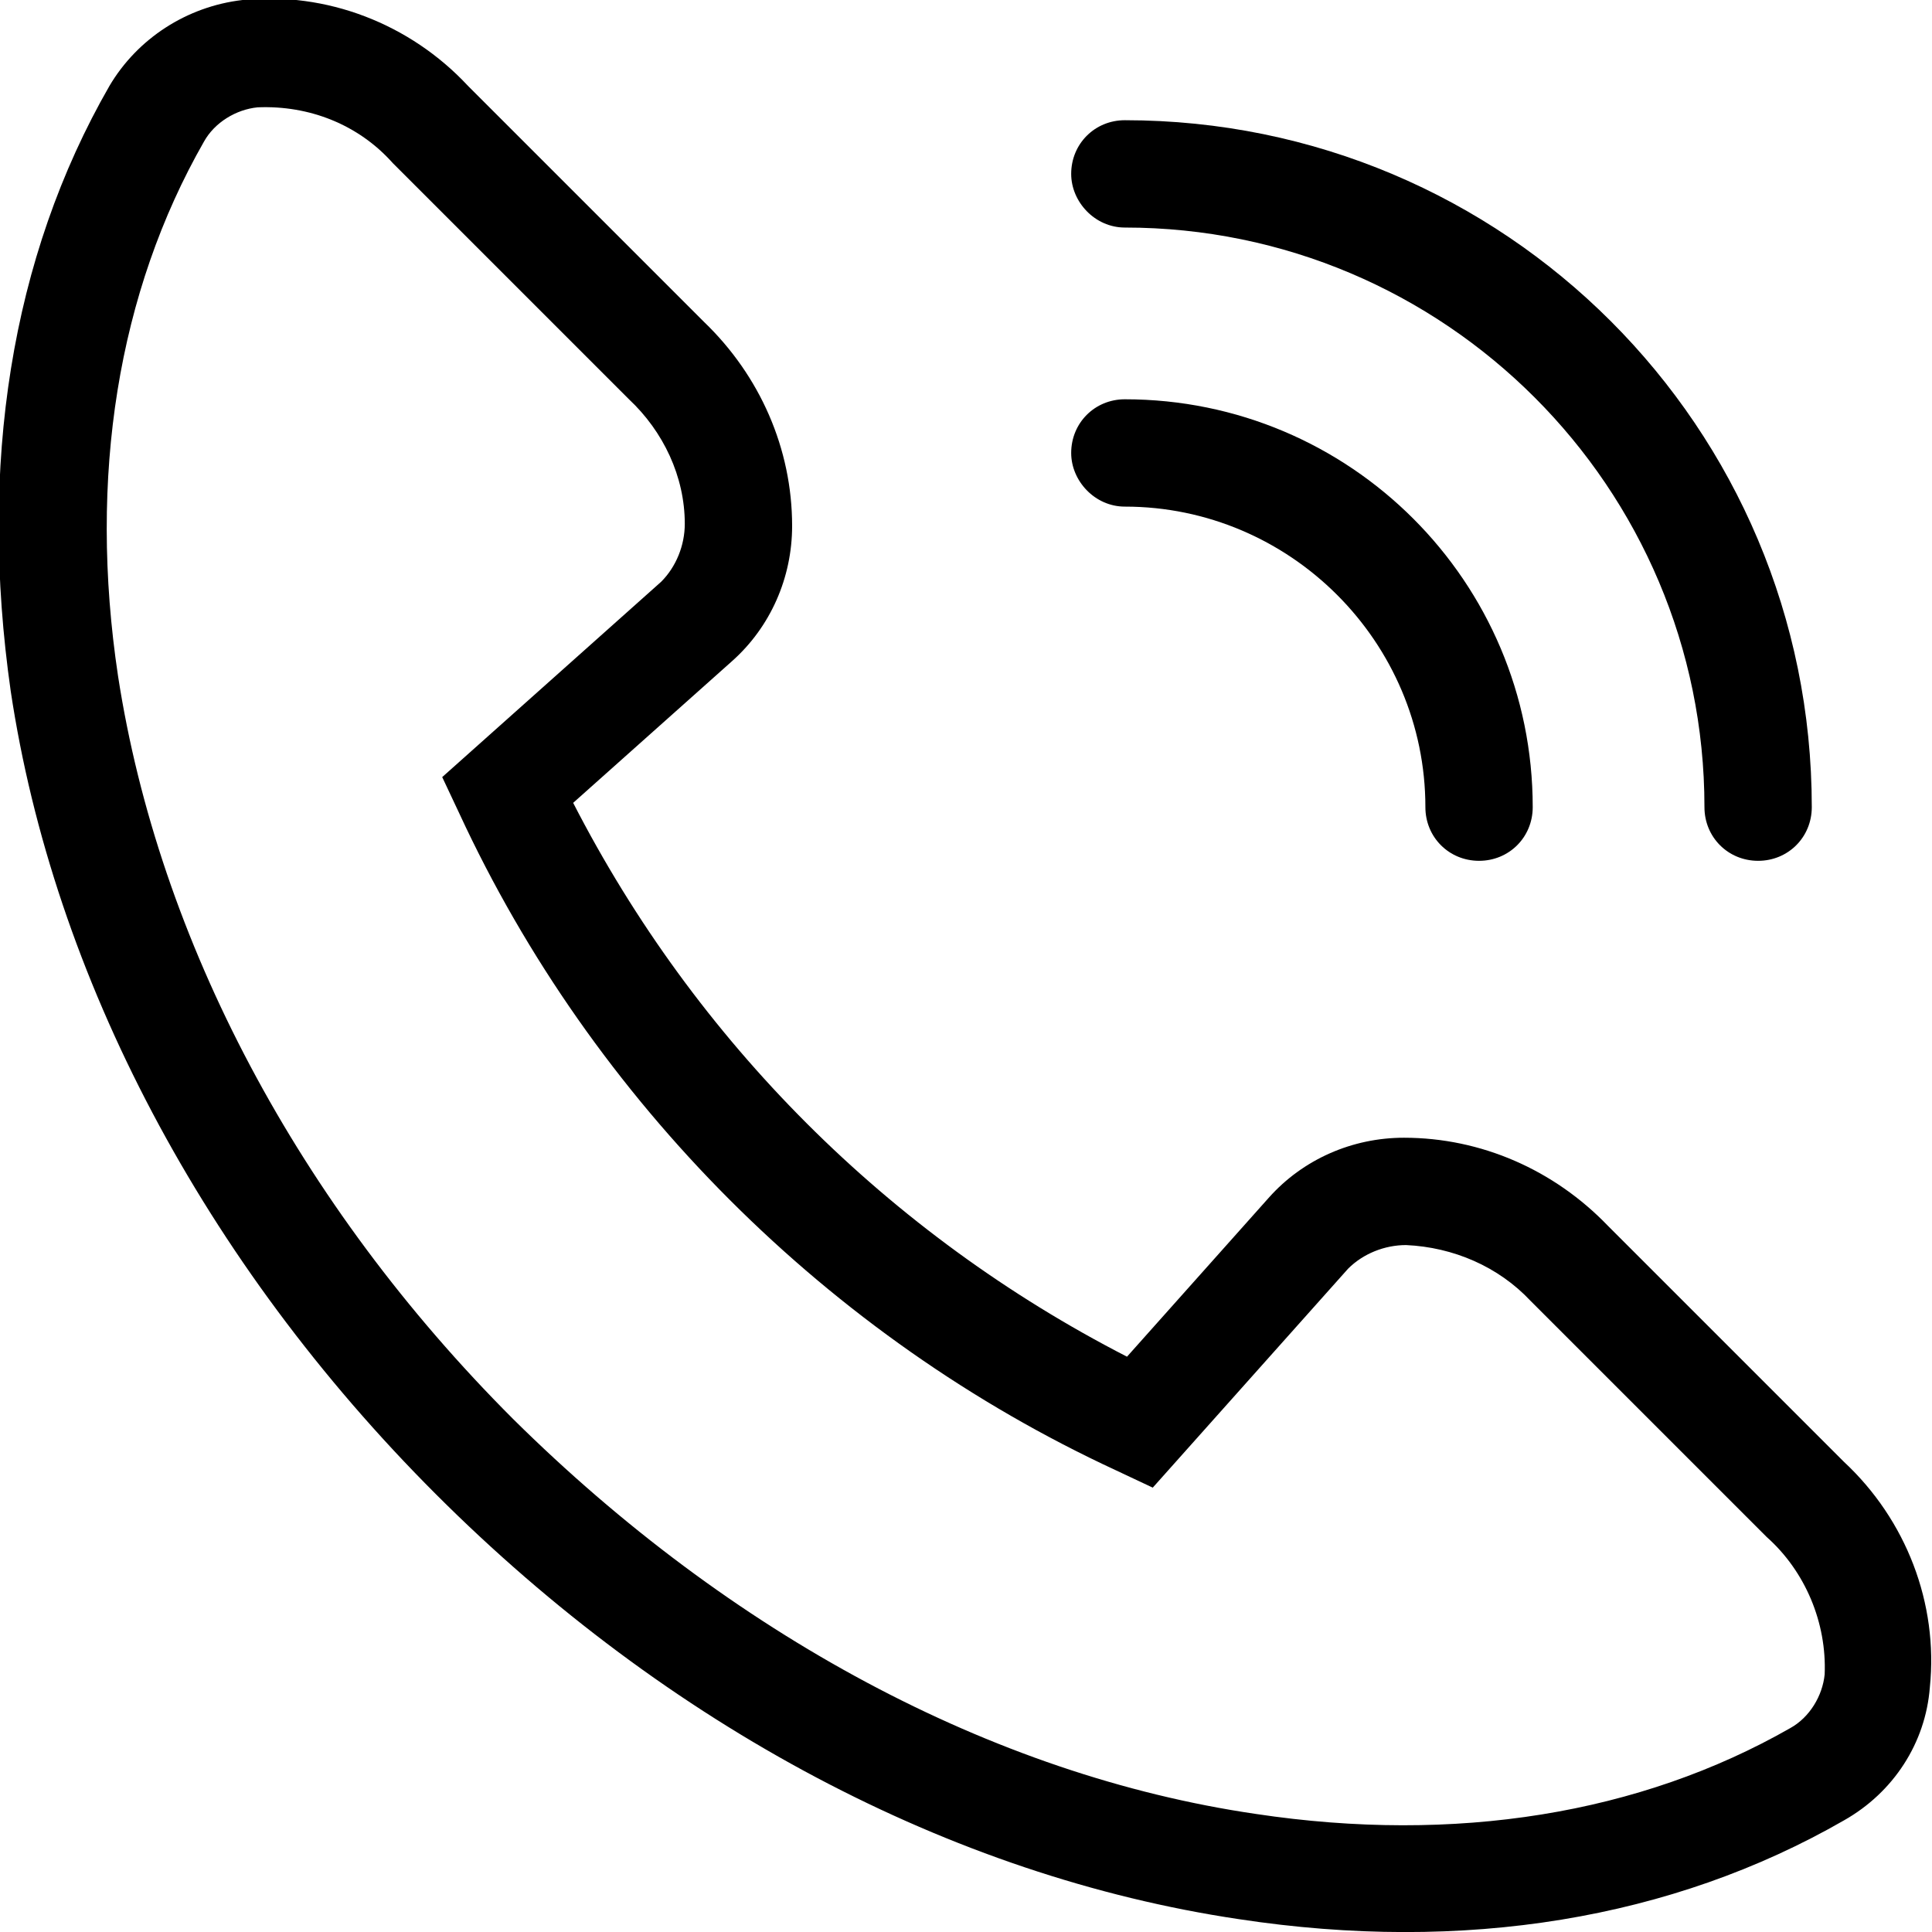
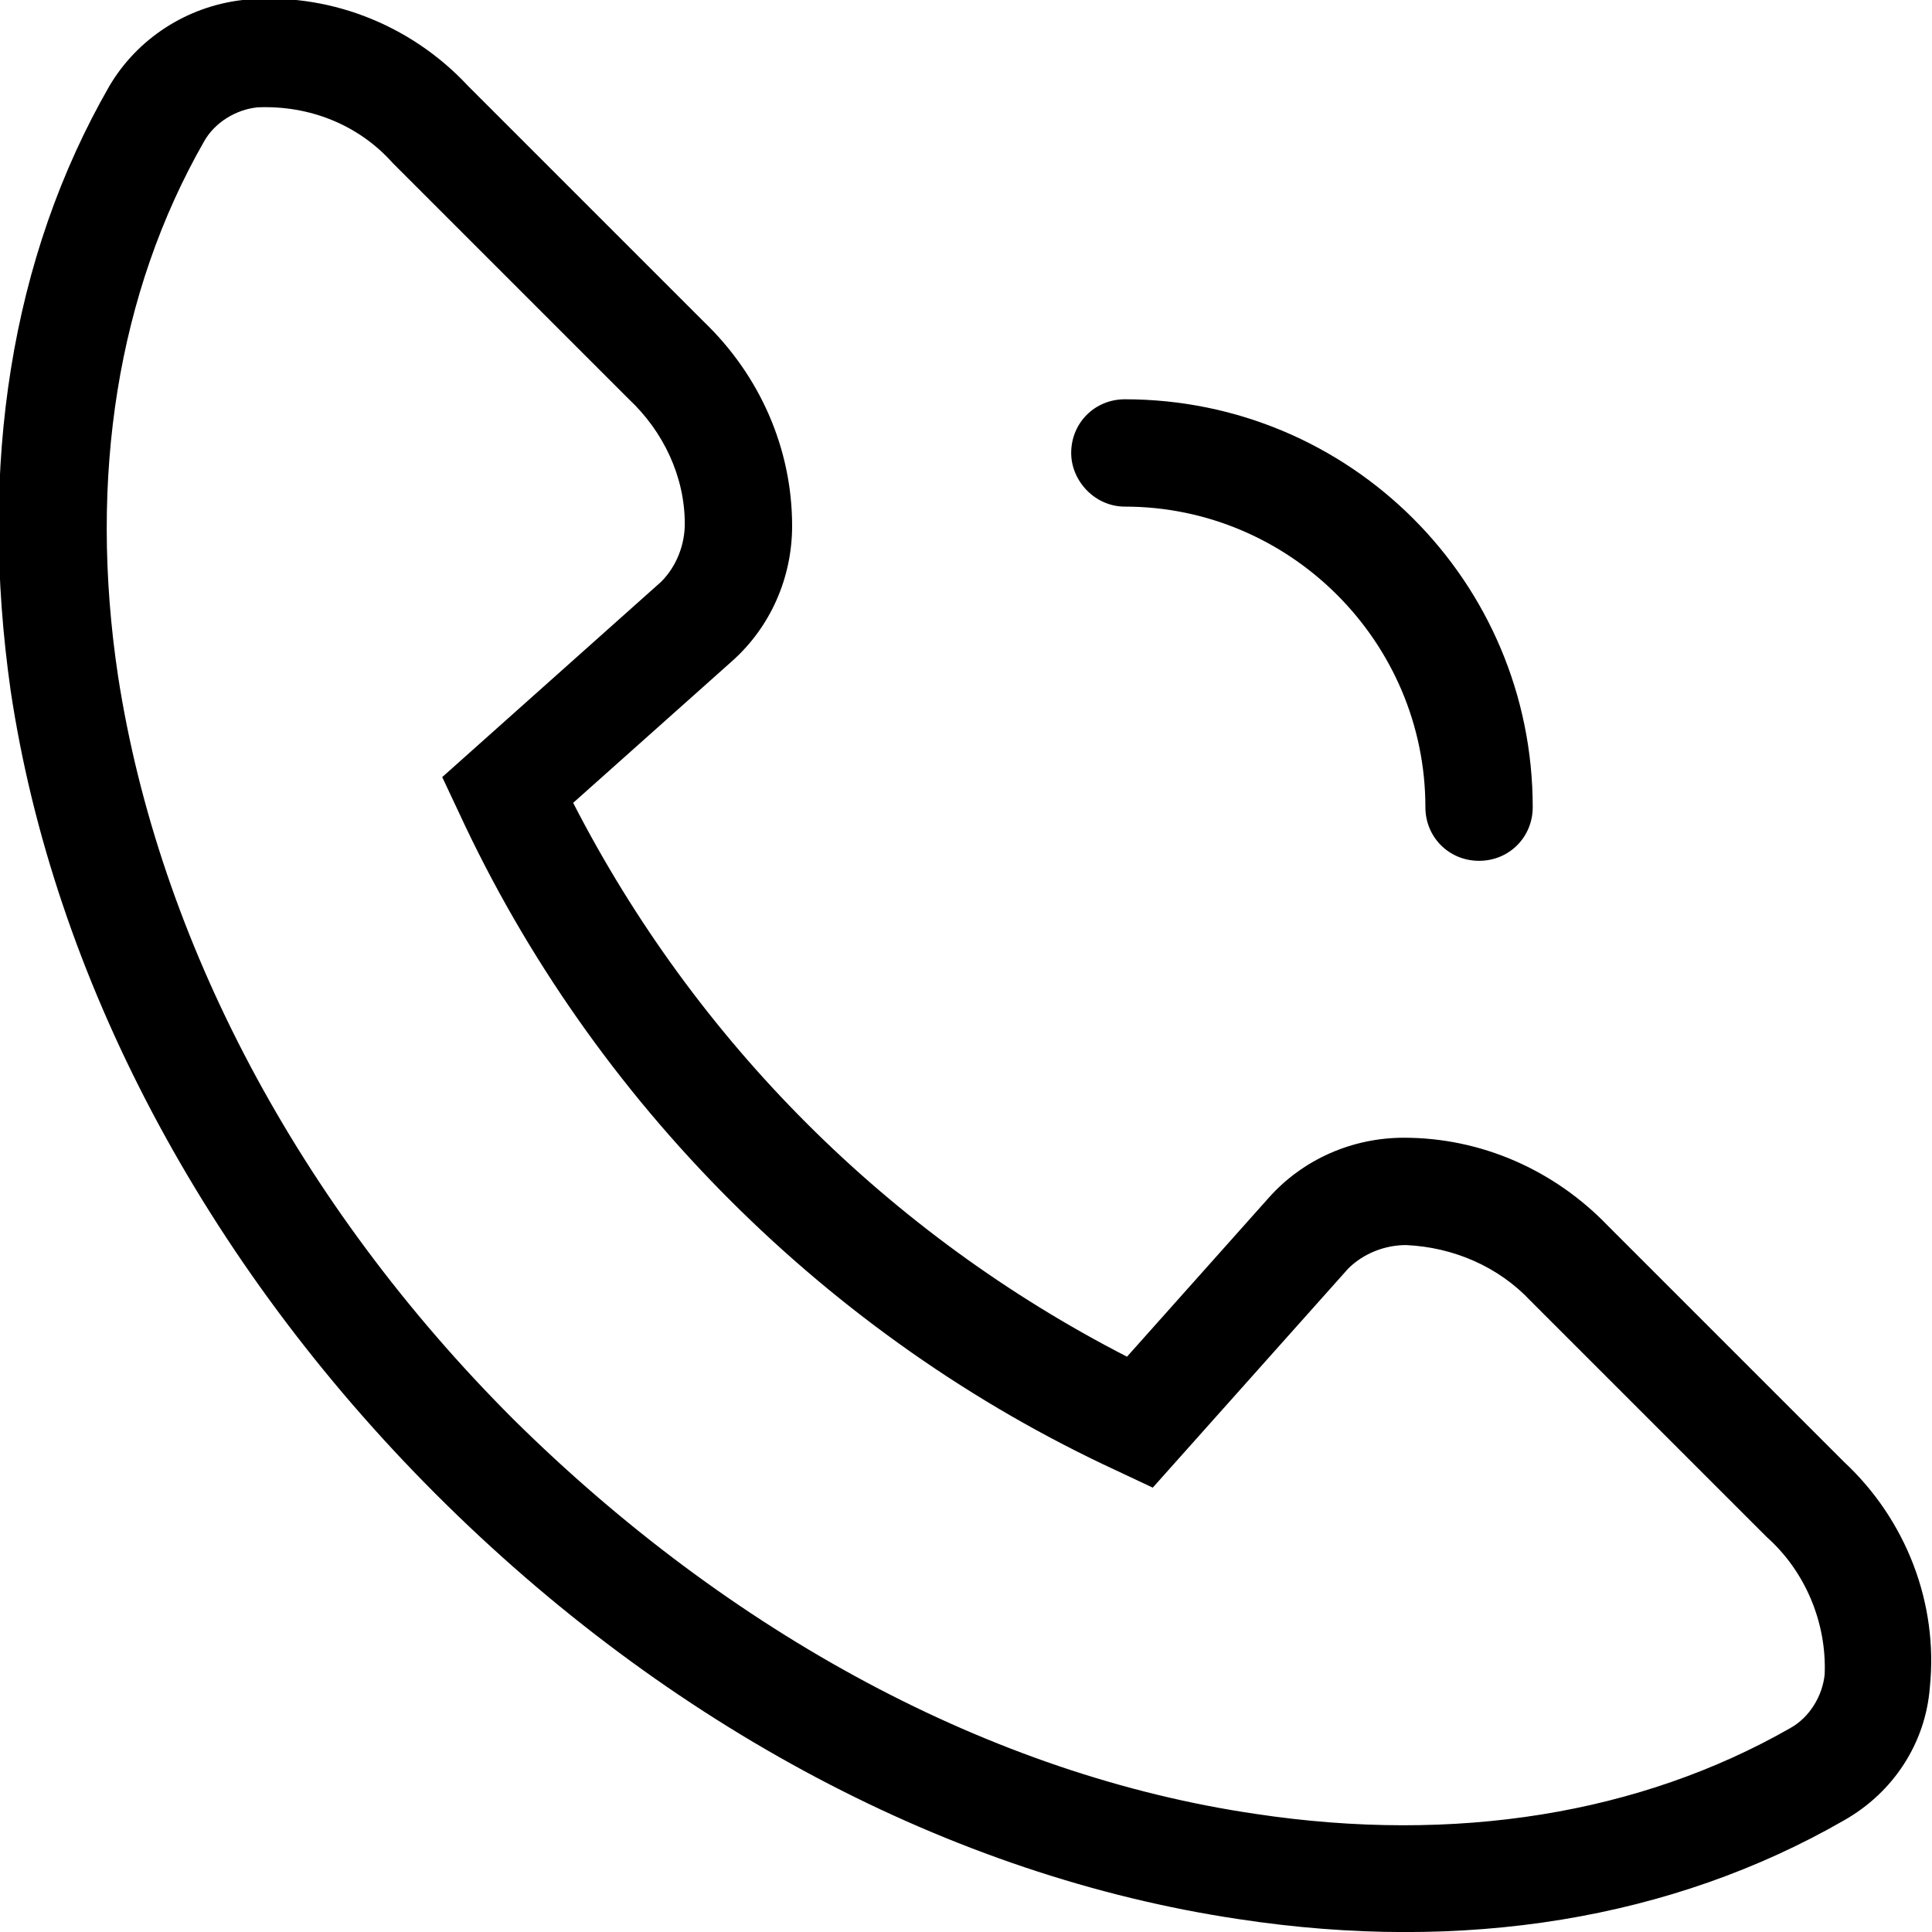
<svg xmlns="http://www.w3.org/2000/svg" version="1.1" x="0px" y="0px" viewBox="0 0 90 90" style="enable-background:new 0 0 90 90;" xml:space="preserve">
-   <path style="fill: #000;" d="M52.4,10.6c14.9,0,27,12.1,27,27c0,1.4,1.1,2.5,2.5,2.5c1.4,0,2.5-1.1,2.5-2.5c0-17.7-14.3-32-32-32   c-1.4,0-2.5,1.1-2.5,2.5C49.9,9.4,51,10.6,52.4,10.6z" />
  <path style="fill: #000;" d="M52.4,23.6c7.7,0,14,6.3,14,14c0,1.4,1.1,2.5,2.5,2.5c1.4,0,2.5-1.1,2.5-2.5c0,0,0,0,0,0c0-10.5-8.5-19-19-19   c-1.4,0-2.5,1.1-2.5,2.5C49.9,22.4,51,23.6,52.4,23.6C52.4,23.6,52.4,23.6,52.4,23.6z" />
  <path style="fill: #000;" d="M74.9,57.1C72.4,54.5,69,53,65.4,53c-2.4,0-4.7,1-6.3,2.8l-6.6,7.4c-11.1-5.7-20.1-14.7-25.8-25.8l7.4-6.6   c1.8-1.6,2.8-3.9,2.8-6.3c0-3.6-1.5-7-4.1-9.5l-11-11c-2.7-2.9-6.6-4.4-10.5-4c-2.6,0.3-4.9,1.8-6.2,4c-4.6,8-6.1,17.7-4.6,28.2   c2,13.3,9,26.6,19.8,37.4c10.8,10.8,24,17.8,37.4,19.8c10.5,1.6,20.2,0,28.2-4.6c2.3-1.3,3.8-3.6,4-6.2c0.4-3.9-1.1-7.8-4-10.5   L74.9,57.1z M85,78c-0.1,1-0.7,2-1.6,2.5c-7,4-15.6,5.4-24.9,4c-12.3-1.8-24.5-8.4-34.6-18.4c-10-10-16.5-22.3-18.4-34.6   c-1.4-9.3,0-17.9,4-24.9C10,5.7,11,5.1,12,5c2.4-0.1,4.7,0.8,6.3,2.6l11,11c1.6,1.5,2.6,3.6,2.6,5.8c0,1-0.4,2-1.1,2.7l-10.2,9.1   l0.8,1.7c3.1,6.7,7.4,12.8,12.6,18c5.2,5.2,11.3,9.5,18,12.6l1.7,0.8l9.1-10.2c0.7-0.7,1.7-1.1,2.7-1.1c2.2,0.1,4.3,1,5.8,2.6l11,11   C84.1,73.2,85.1,75.6,85,78z" />
</svg>